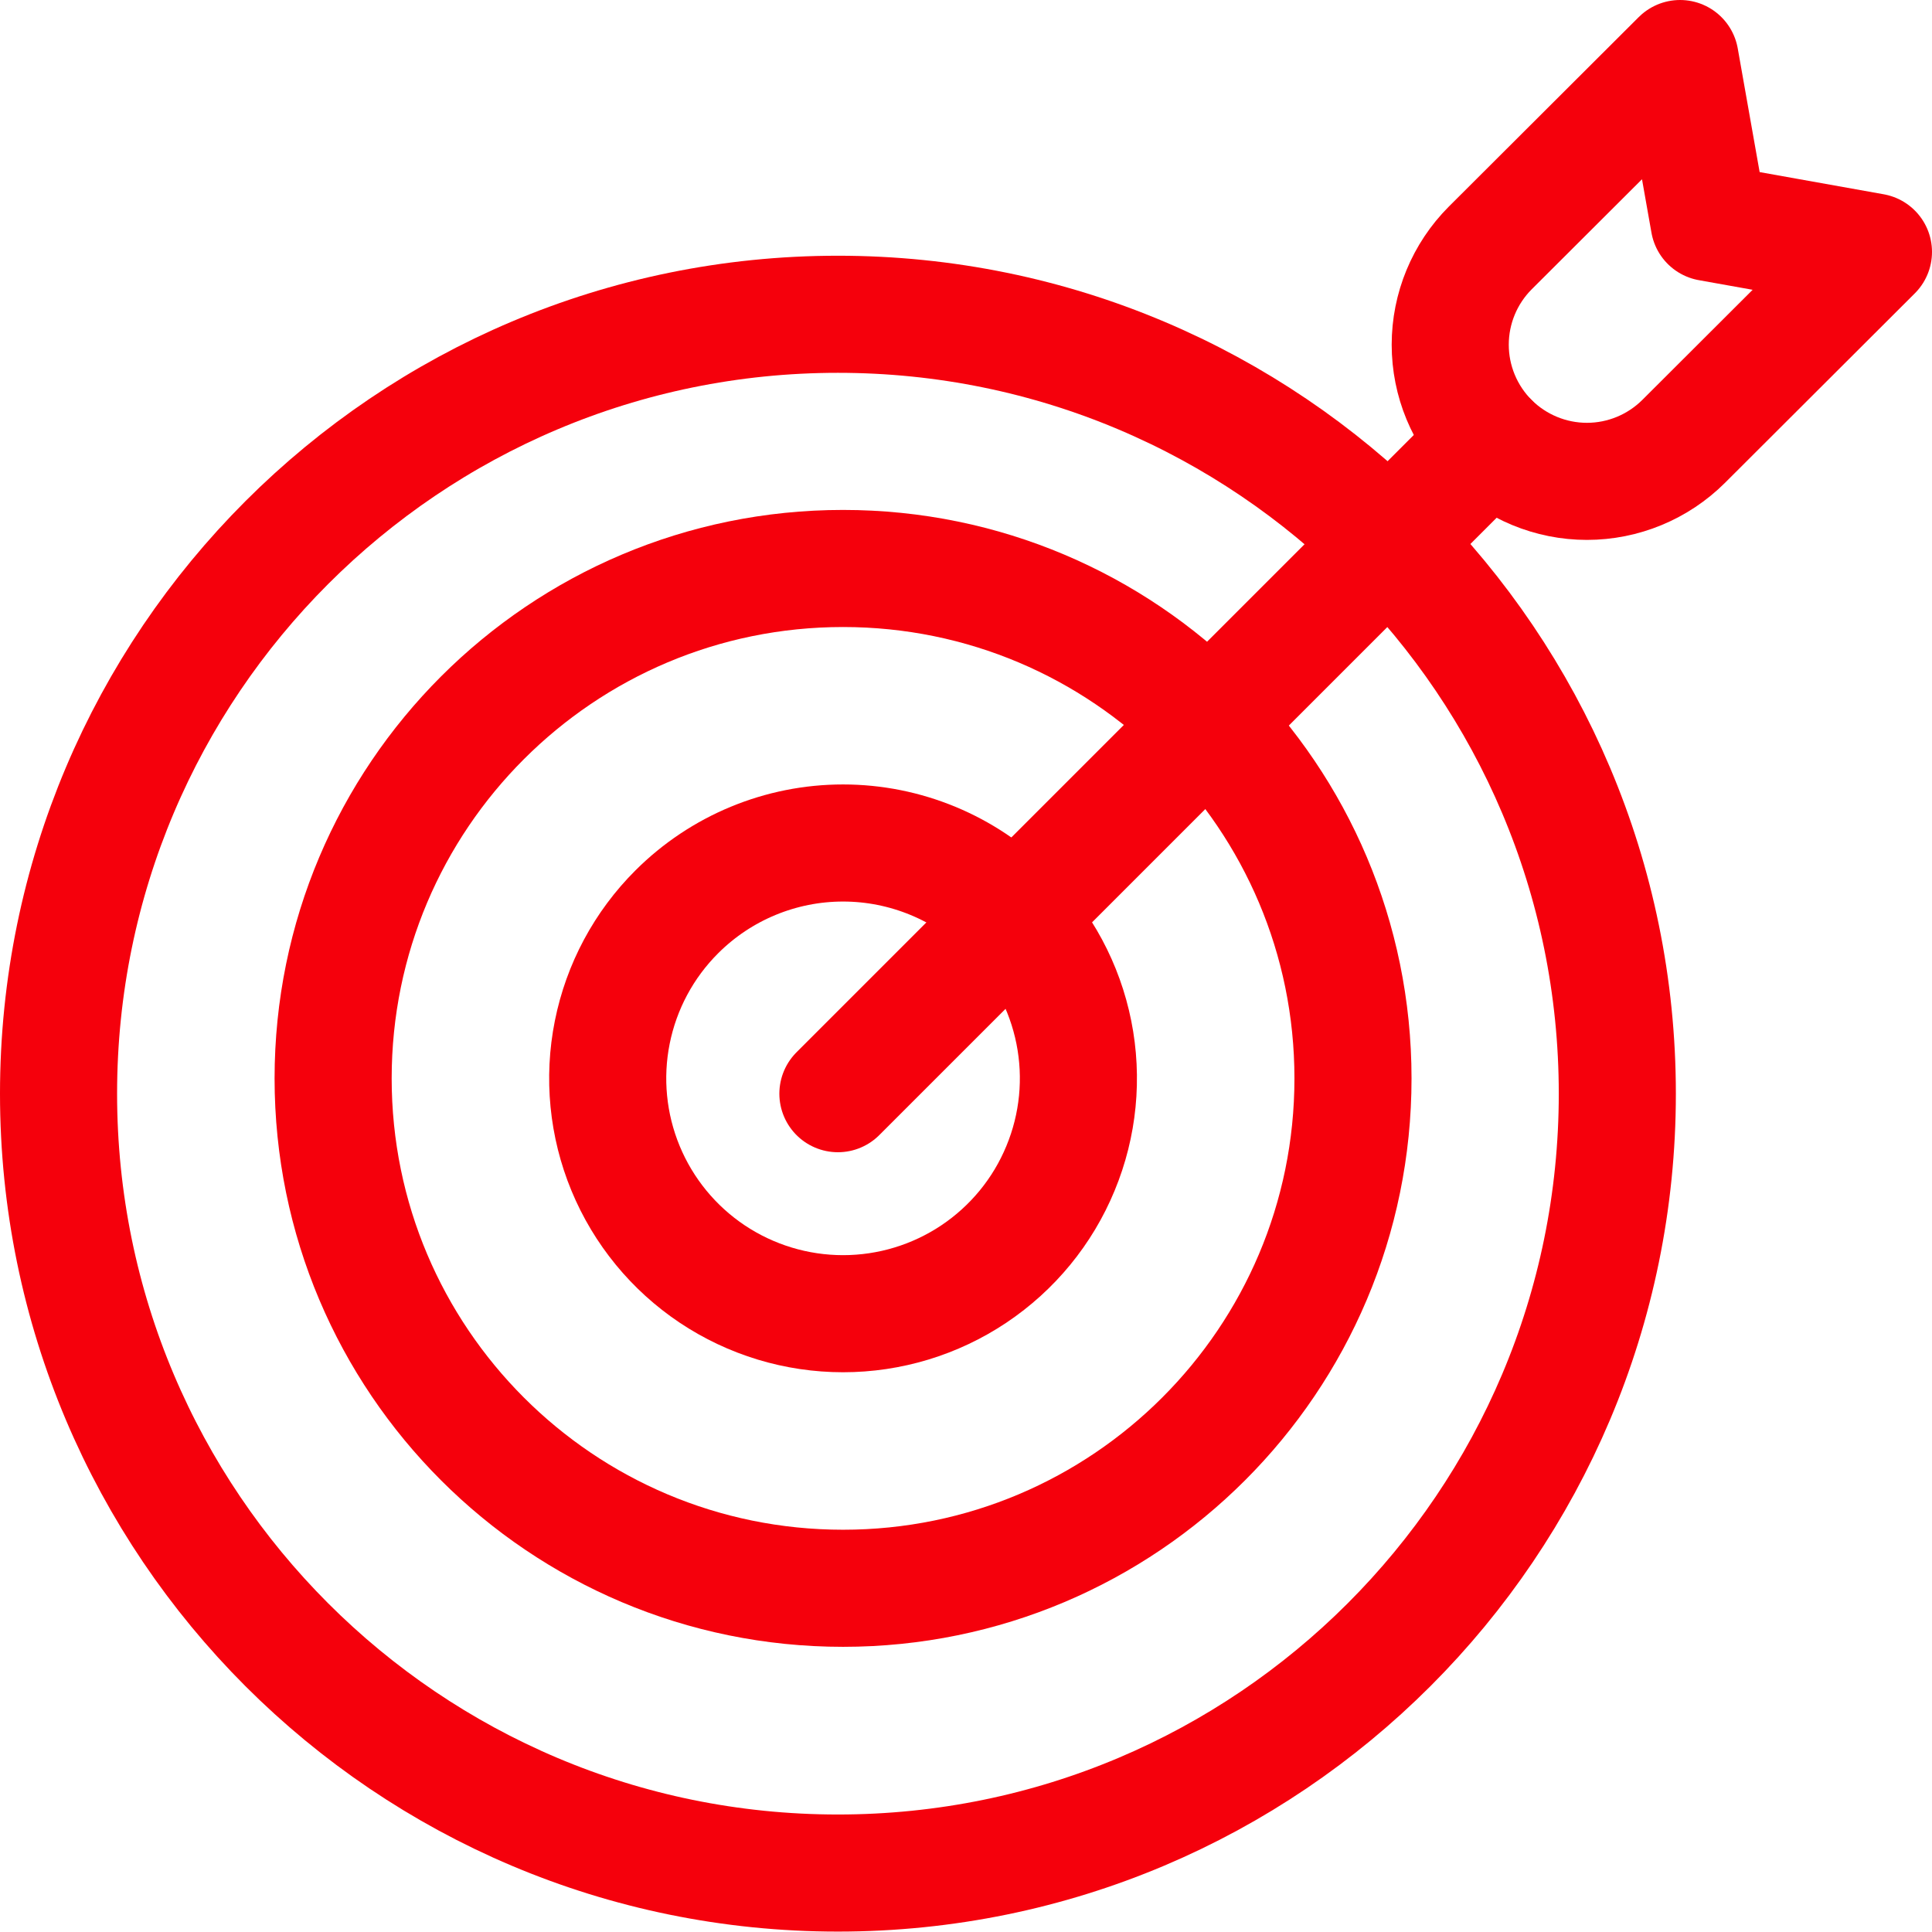
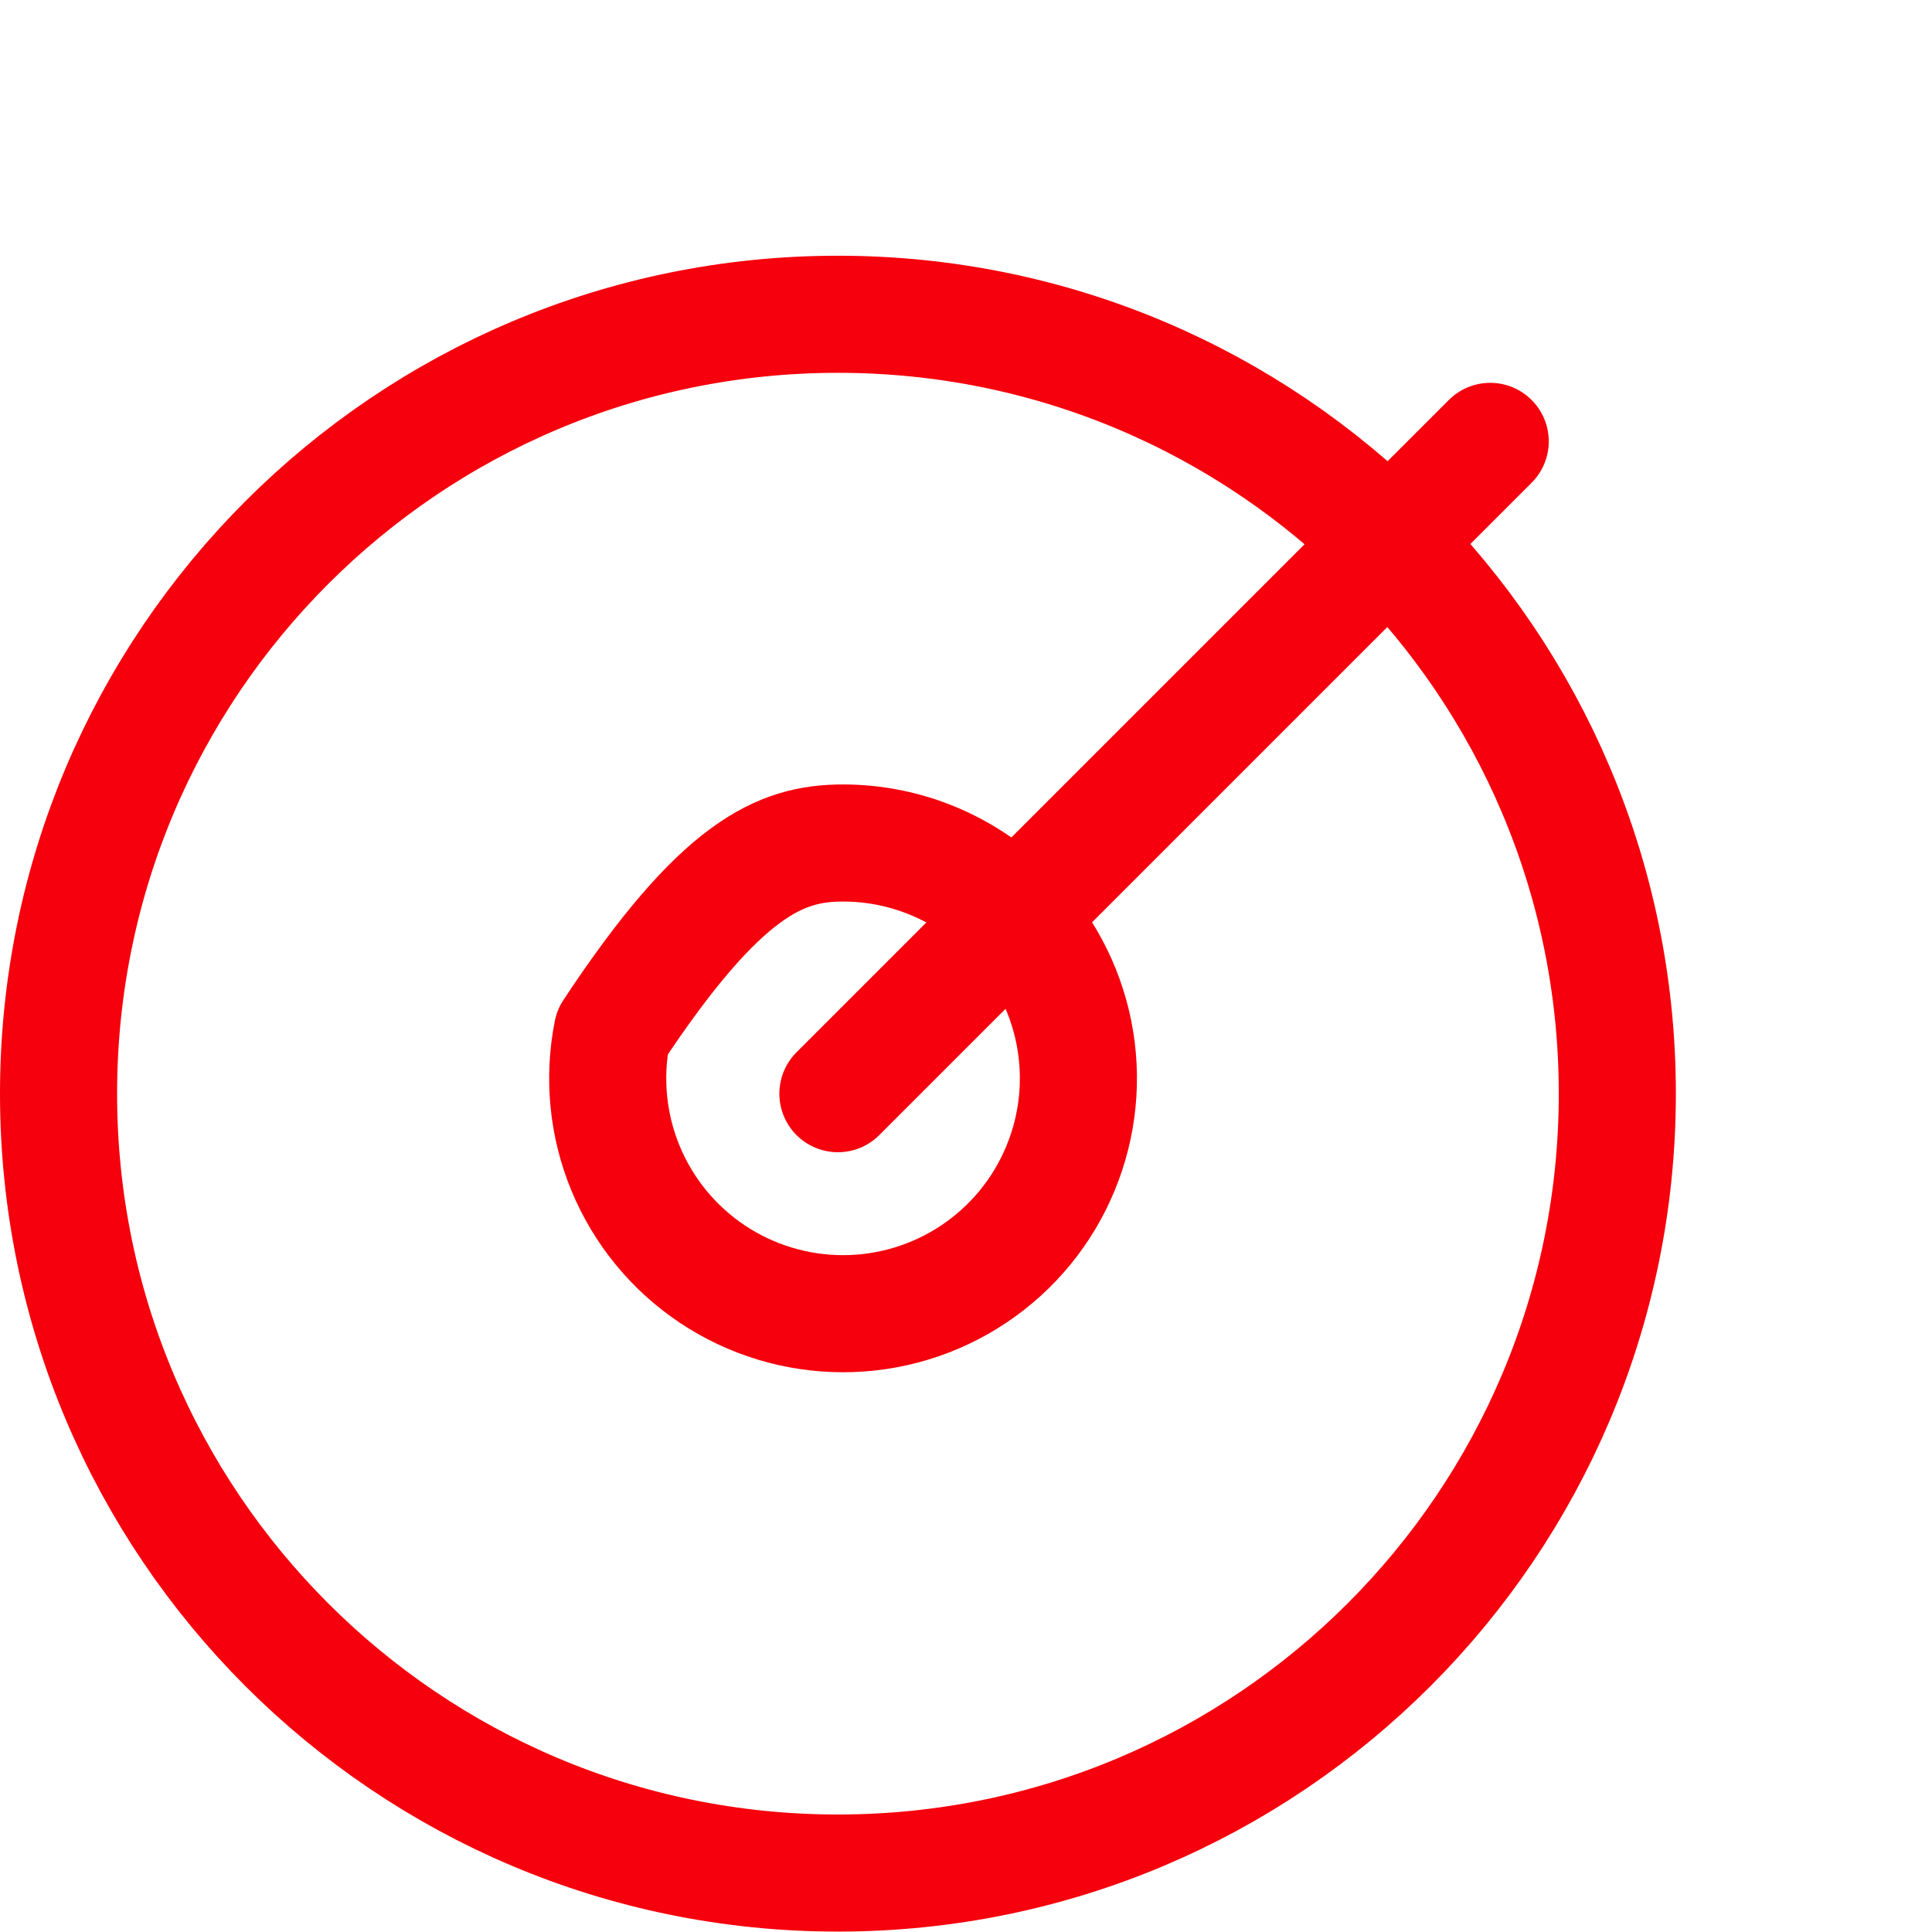
<svg xmlns="http://www.w3.org/2000/svg" width="33" height="33" viewBox="0 0 33 33" fill="none">
  <path d="M14.312 31.993C21.665 31.993 27.625 26.033 27.625 18.681C27.625 11.329 21.665 5.368 14.312 5.368C6.96 5.368 1 11.329 1 18.681C1 26.033 6.96 31.993 14.312 31.993Z" stroke="#F5000C" stroke-width="2" stroke-linecap="round" stroke-linejoin="round" />
-   <path d="M17.239 15.574C17.802 16.136 18.186 16.852 18.342 17.632C18.498 18.412 18.419 19.221 18.114 19.956C17.811 20.691 17.295 21.319 16.634 21.761C15.973 22.203 15.195 22.439 14.4 22.439C13.604 22.439 12.827 22.203 12.165 21.761C11.504 21.319 10.989 20.691 10.685 19.956C10.381 19.221 10.302 18.412 10.458 17.632C10.614 16.852 10.997 16.136 11.561 15.574C12.314 14.822 13.335 14.399 14.4 14.399C15.464 14.399 16.485 14.822 17.239 15.574Z" stroke="#F5000C" stroke-width="2" stroke-linecap="round" stroke-linejoin="round" />
-   <path d="M14.4 27.129C19.21 27.129 23.11 23.23 23.11 18.42C23.11 13.609 19.21 9.71 14.4 9.71C9.589 9.71 5.69 13.609 5.69 18.42C5.69 23.23 9.589 27.129 14.4 27.129Z" stroke="#F5000C" stroke-width="2" stroke-linecap="round" stroke-linejoin="round" />
+   <path d="M17.239 15.574C17.802 16.136 18.186 16.852 18.342 17.632C18.498 18.412 18.419 19.221 18.114 19.956C17.811 20.691 17.295 21.319 16.634 21.761C15.973 22.203 15.195 22.439 14.4 22.439C13.604 22.439 12.827 22.203 12.165 21.761C11.504 21.319 10.989 20.691 10.685 19.956C10.381 19.221 10.302 18.412 10.458 17.632C12.314 14.822 13.335 14.399 14.4 14.399C15.464 14.399 16.485 14.822 17.239 15.574Z" stroke="#F5000C" stroke-width="2" stroke-linecap="round" stroke-linejoin="round" />
  <path d="M14.312 18.681L25.454 7.539" stroke="#F5000C" stroke-width="2" stroke-linecap="round" stroke-linejoin="round" />
-   <path d="M32 4.303L28.758 7.539C28.319 7.976 27.725 8.222 27.106 8.222C26.487 8.222 25.893 7.976 25.454 7.539V7.539C25.017 7.101 24.771 6.507 24.771 5.888C24.771 5.268 25.017 4.674 25.454 4.236L28.697 1L29.193 3.801L32 4.303Z" stroke="#F5000C" stroke-width="2" stroke-linecap="round" stroke-linejoin="round" />
</svg>